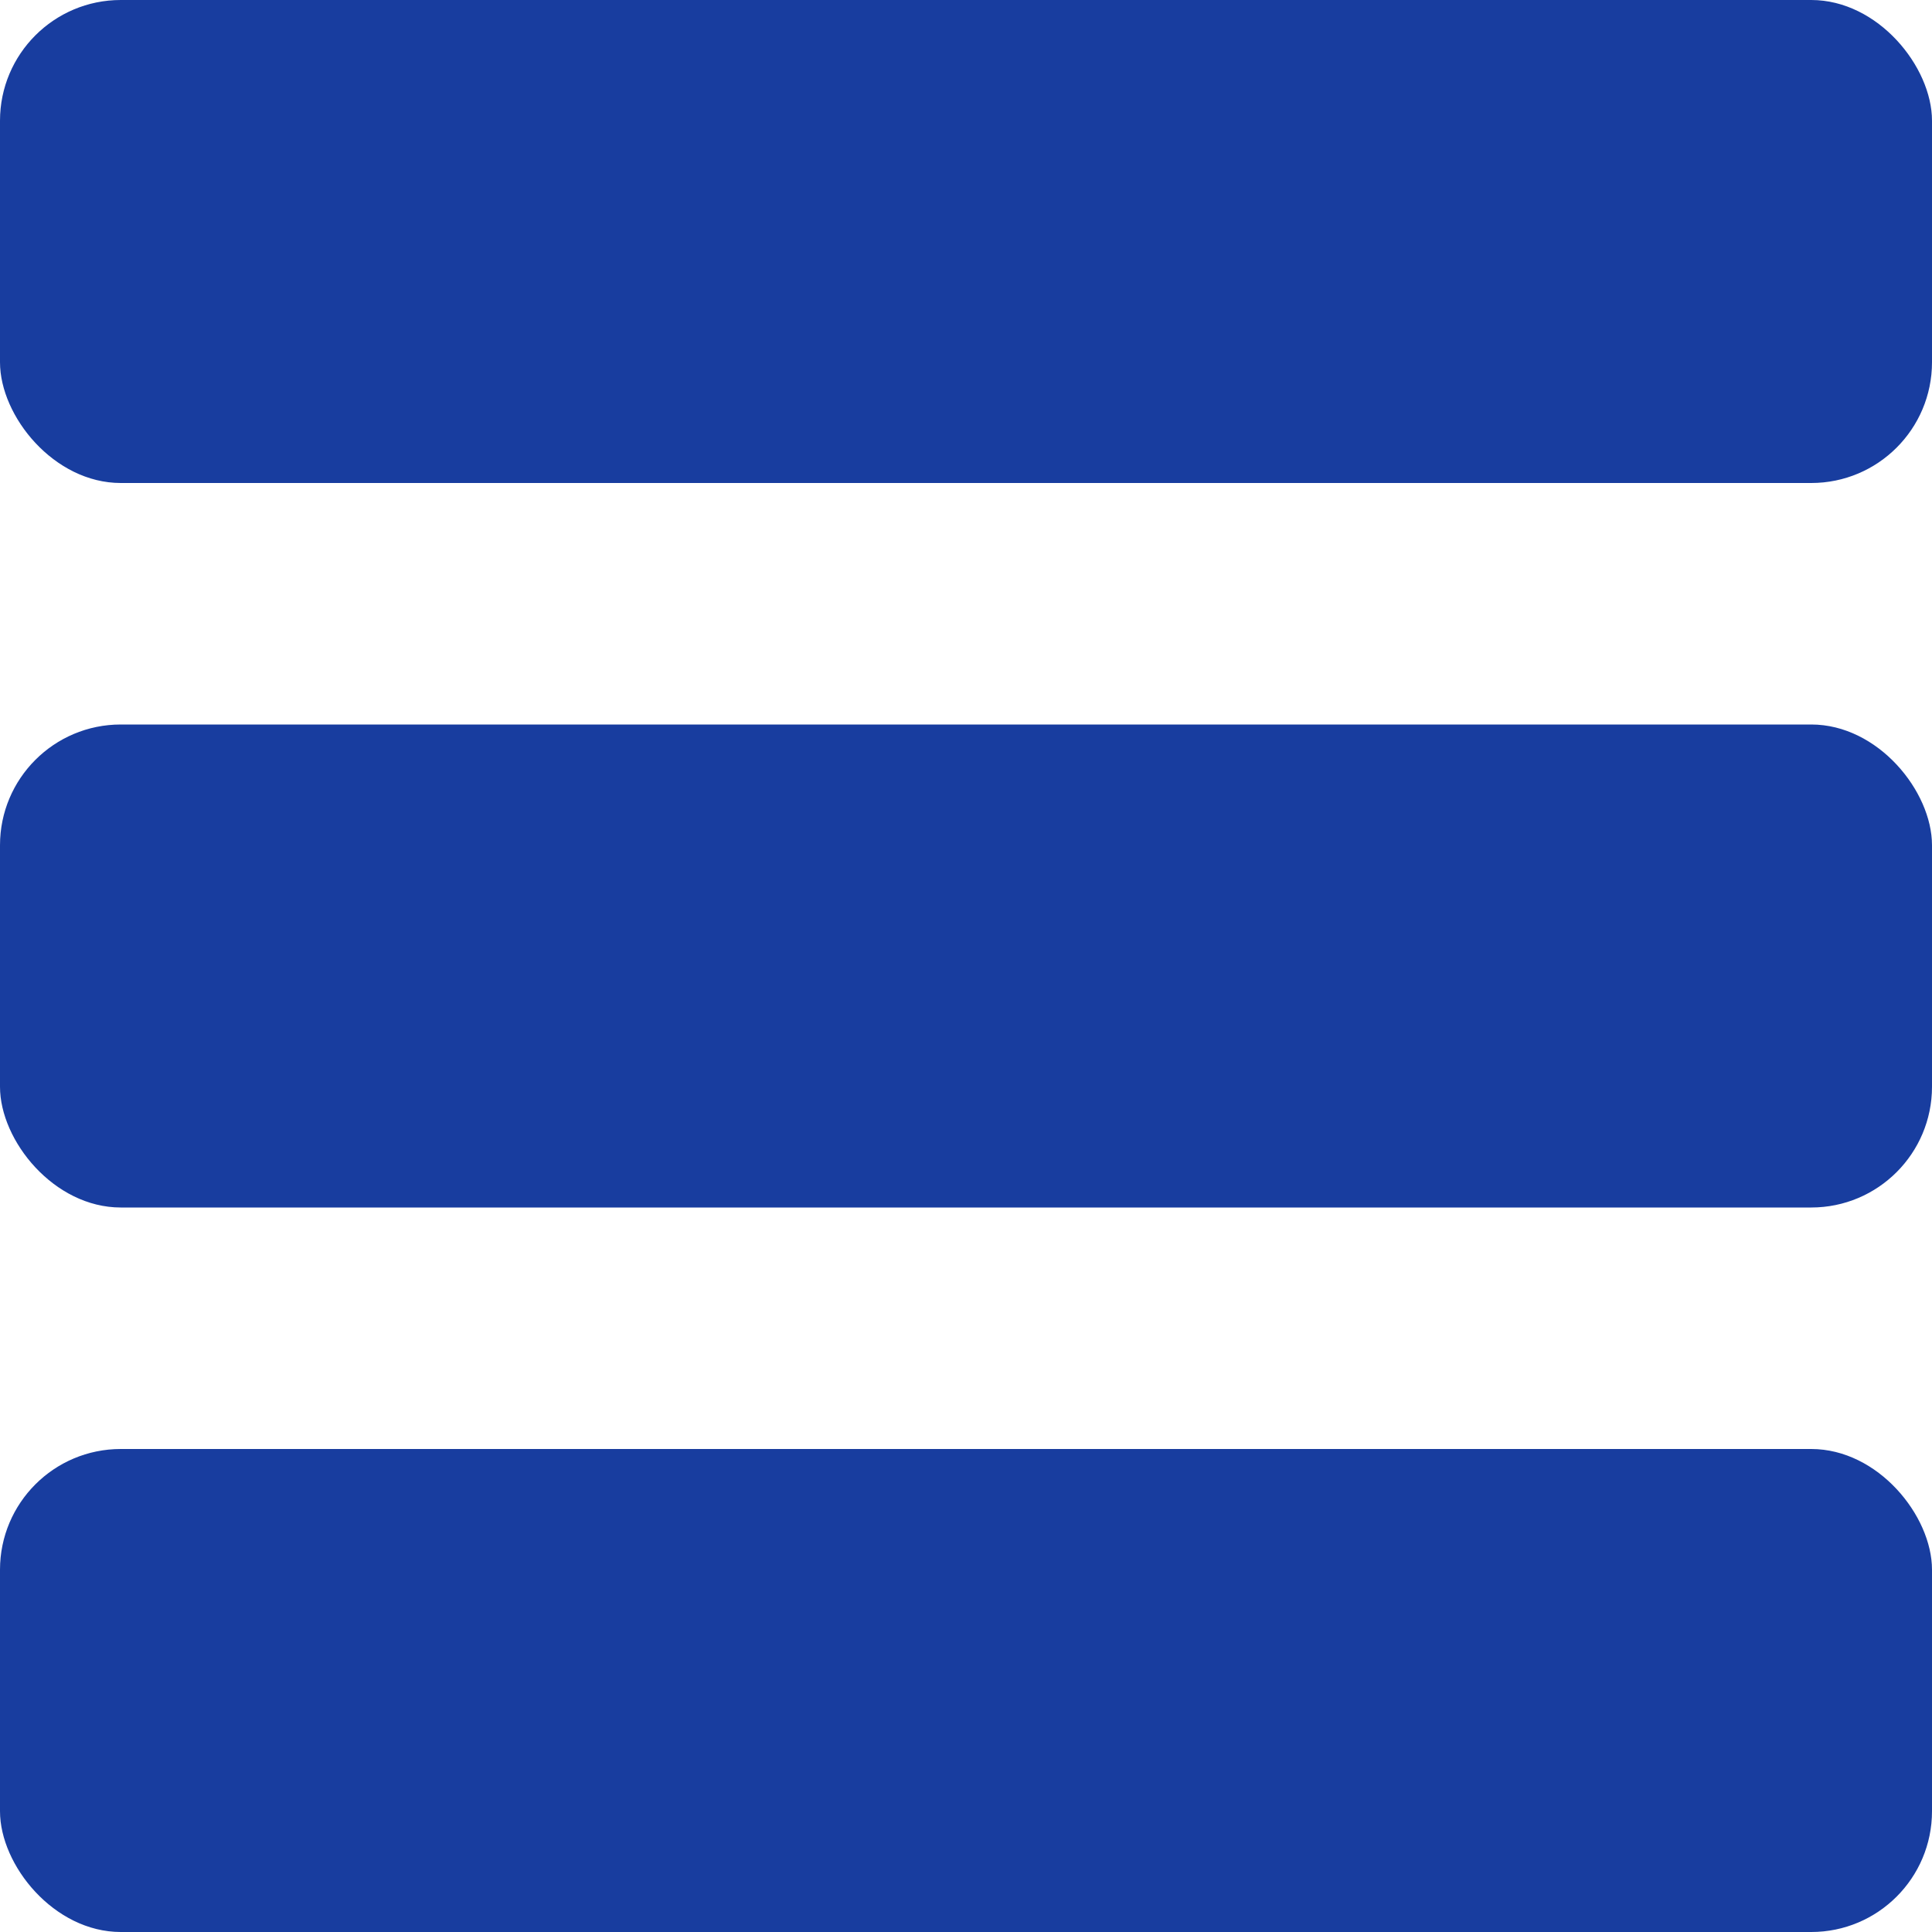
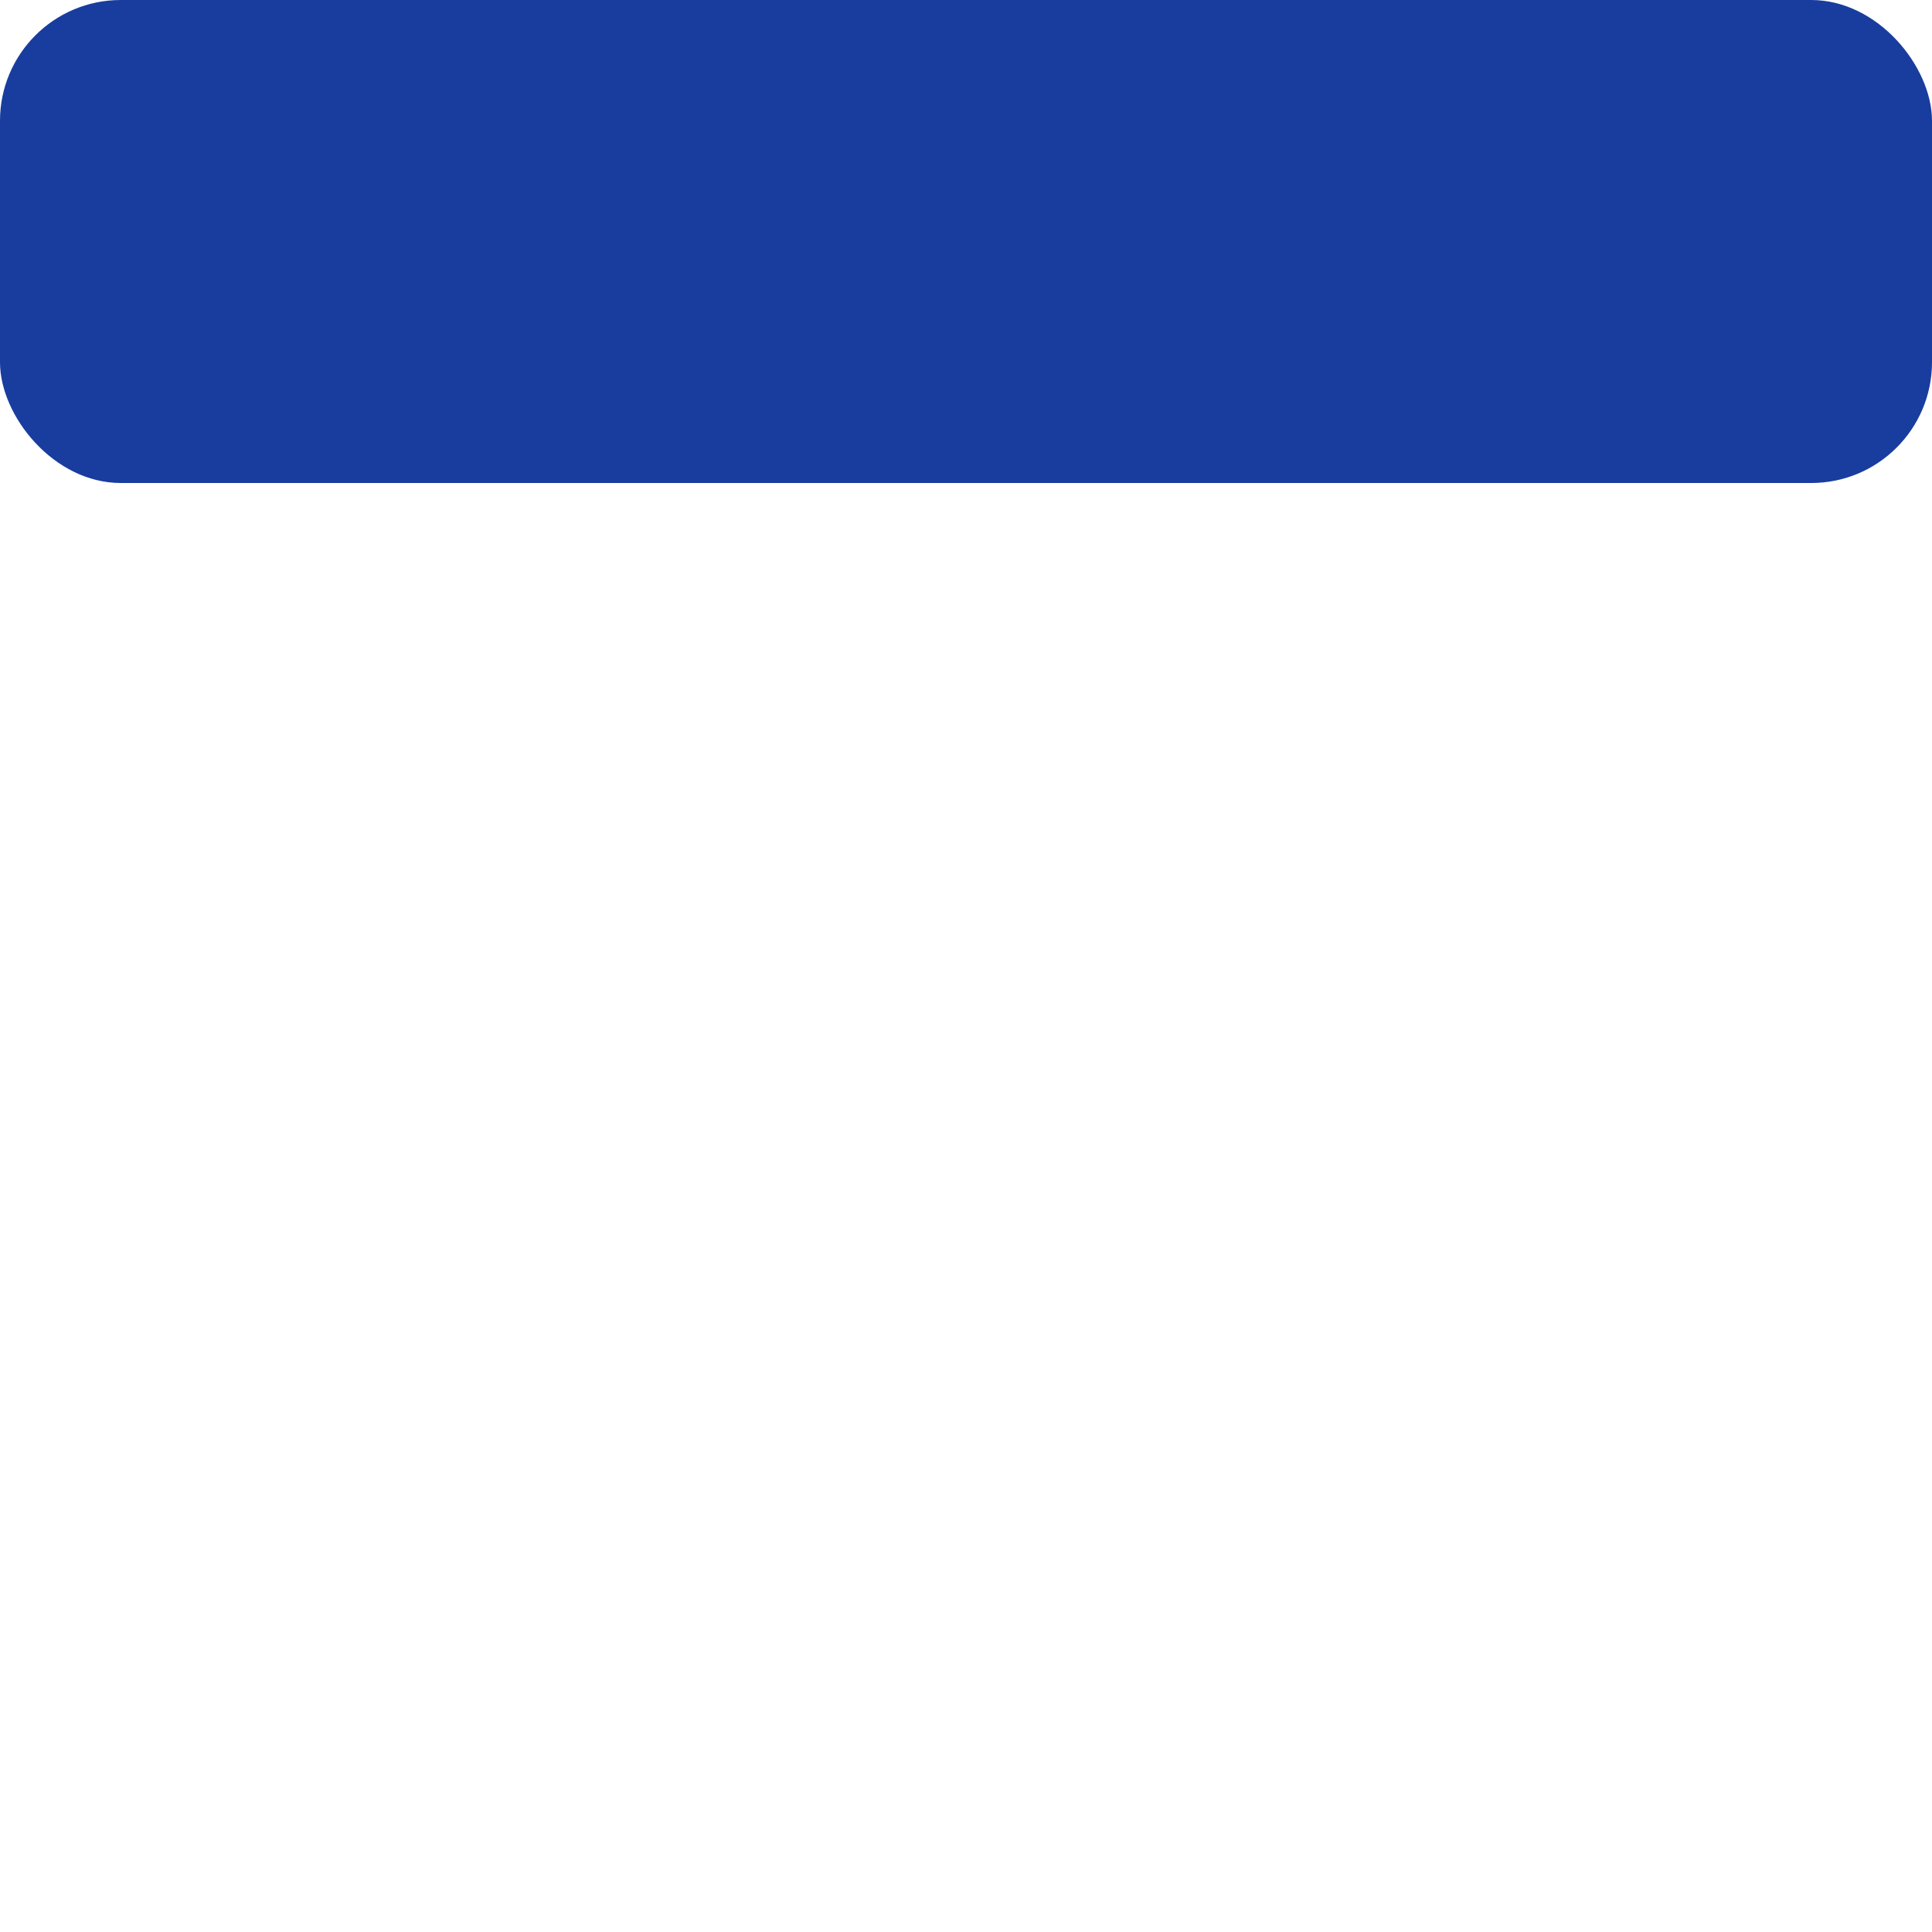
<svg xmlns="http://www.w3.org/2000/svg" viewBox="0 0 16 16">
  <defs>
    <clipPath id="clip-path">
-       <path d="M359.5 4033.56a1 1 0 000-2h-.76l1.21-2a1 1 0 00-1.73-1l-1.22 2.09-1.22-2.09a1 1 0 00-1.73 1l1.21 2h-.76a1 1 0 100 2h1.5v.66h-1.5a1 1 0 100 2h1.5v.78a1 1 0 002 0v-.78h1.5a1 1 0 000-2H358v-.66z" fill="none" clip-rule="evenodd" />
+       <path d="M359.5 4033.56a1 1 0 000-2h-.76l1.21-2a1 1 0 00-1.73-1l-1.22 2.09-1.22-2.09a1 1 0 00-1.73 1l1.21 2h-.76a1 1 0 100 2h1.5v.66h-1.5a1 1 0 100 2h1.5v.78a1 1 0 002 0h1.5a1 1 0 000-2H358v-.66z" fill="none" clip-rule="evenodd" />
    </clipPath>
    <style>.cls-3{fill:#183d9f}</style>
  </defs>
  <g id="icon_共通icon">
-     <rect class="cls-3" y="12" width="16" height="4" rx="1" />
-     <rect class="cls-3" y="6" width="16" height="4" rx="1" />
    <rect class="cls-3" width="16" height="4" rx="1" />
  </g>
</svg>